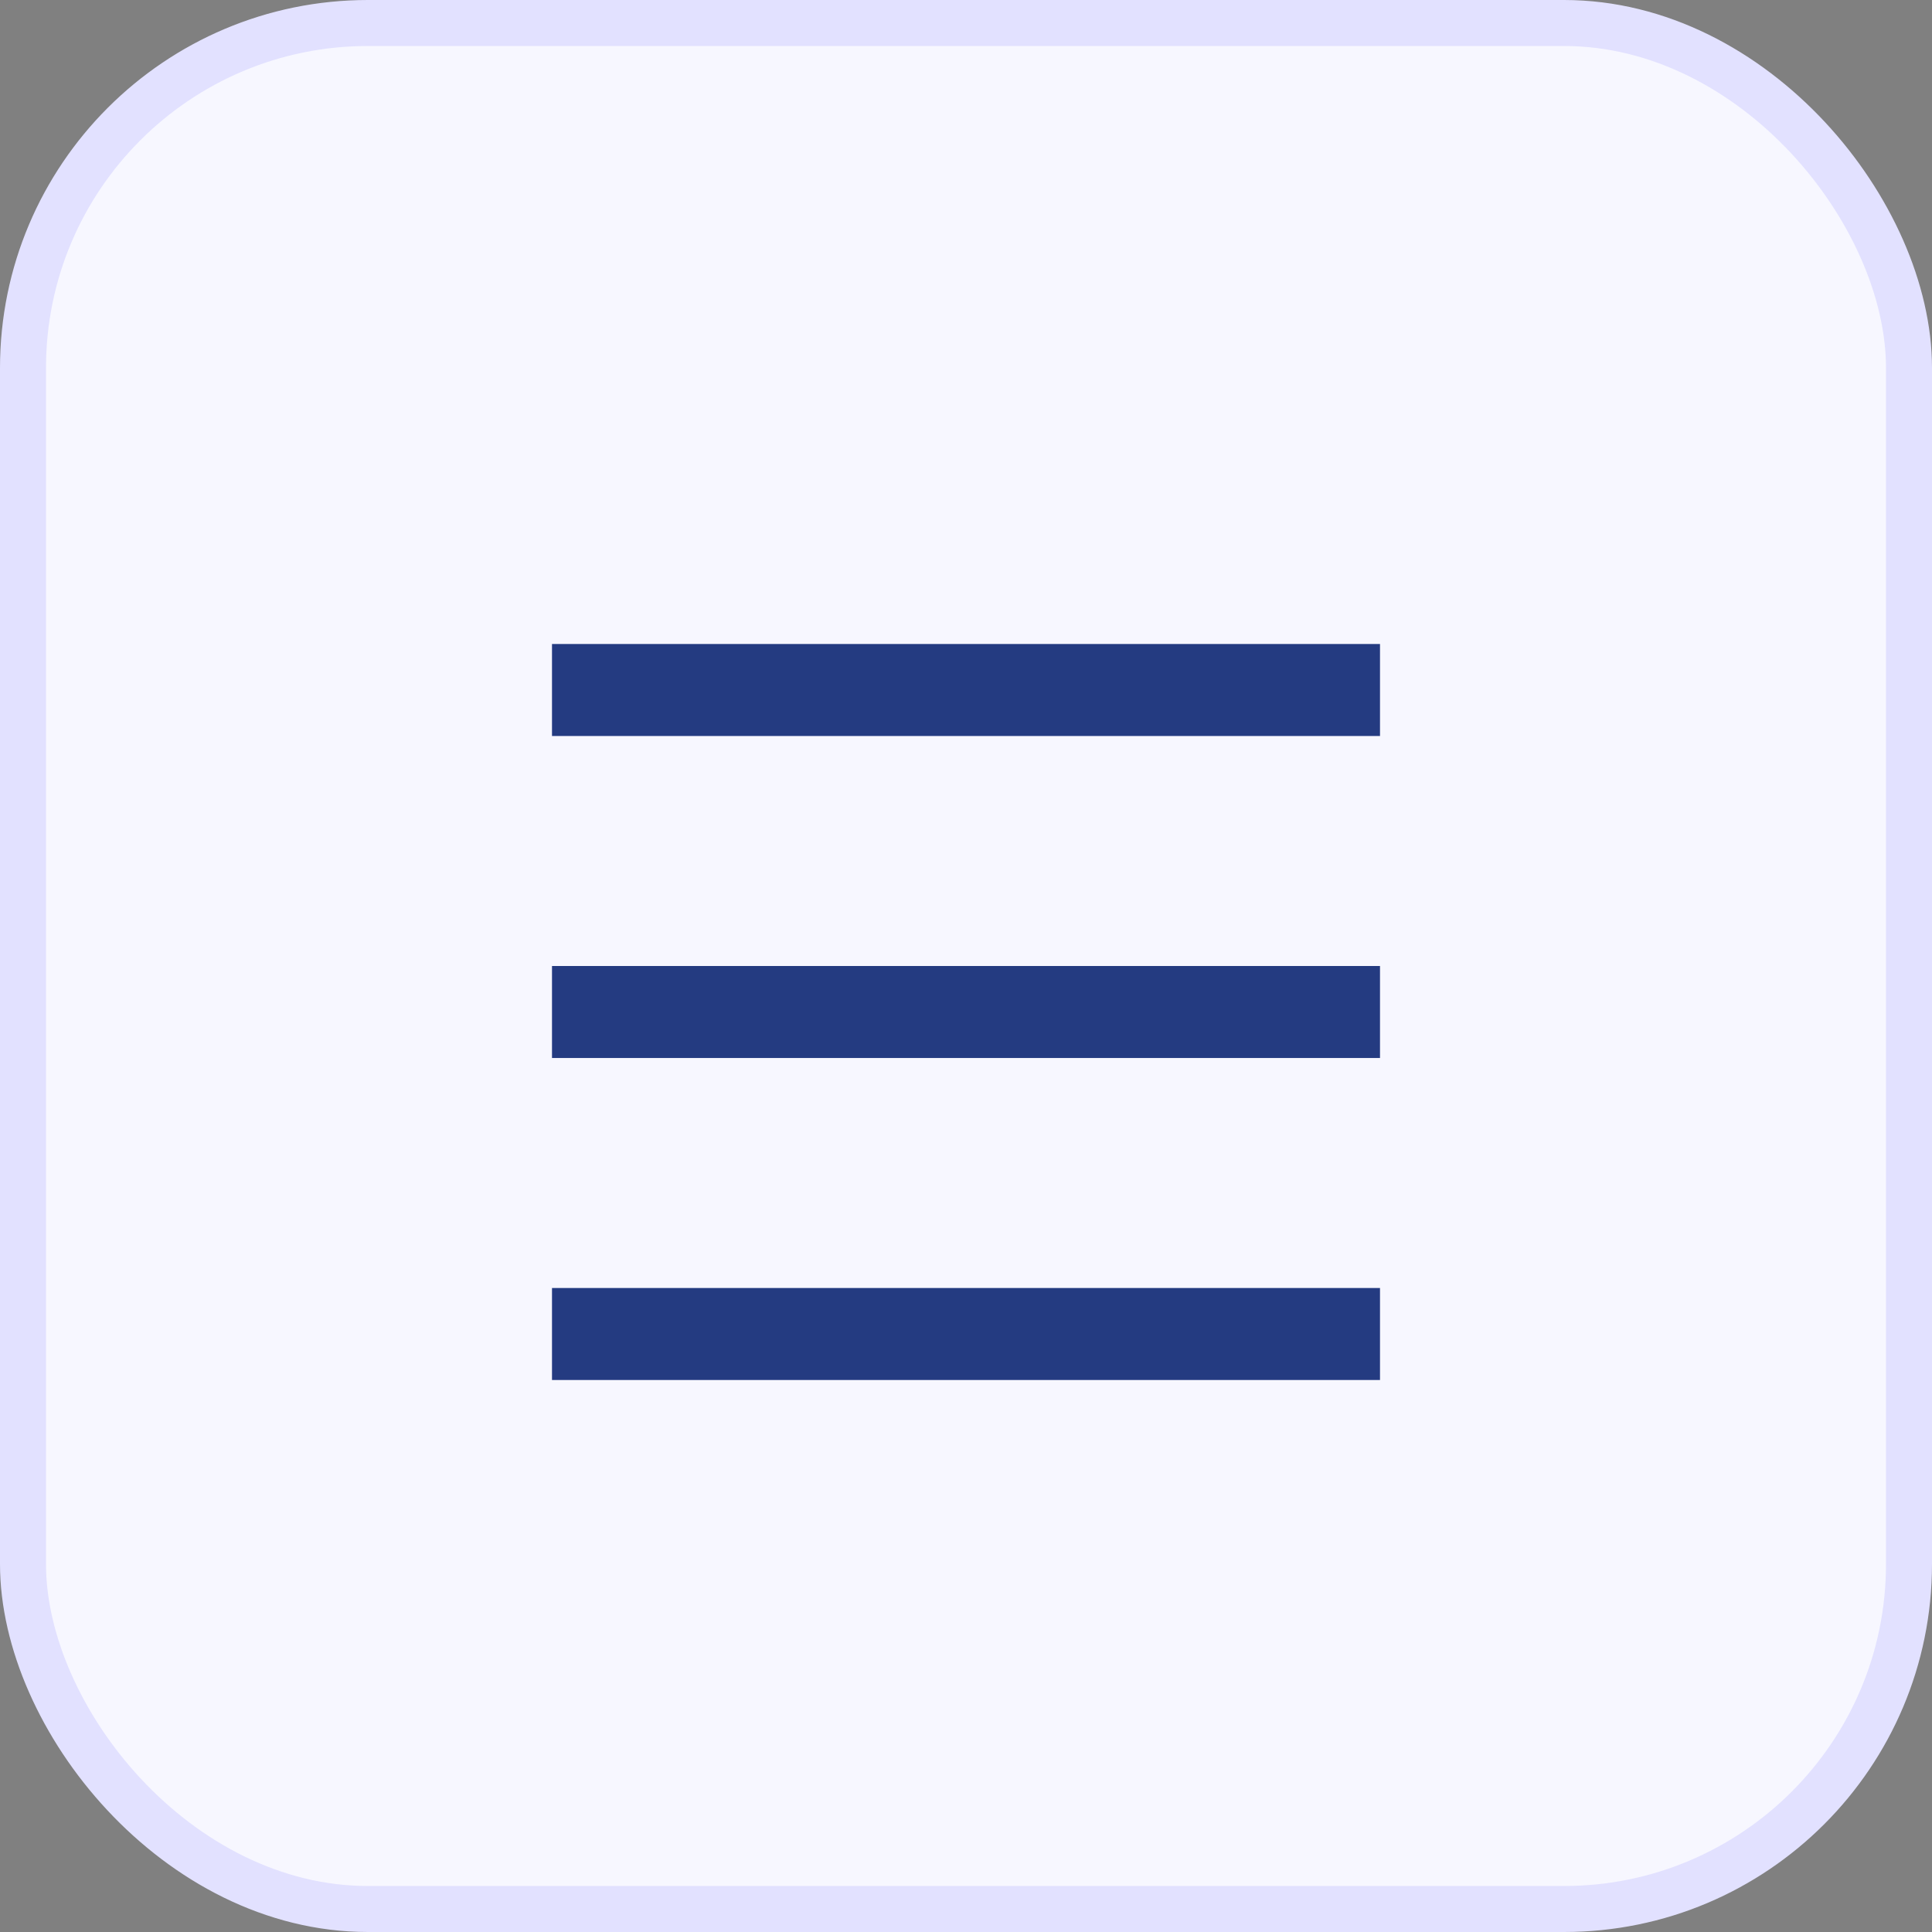
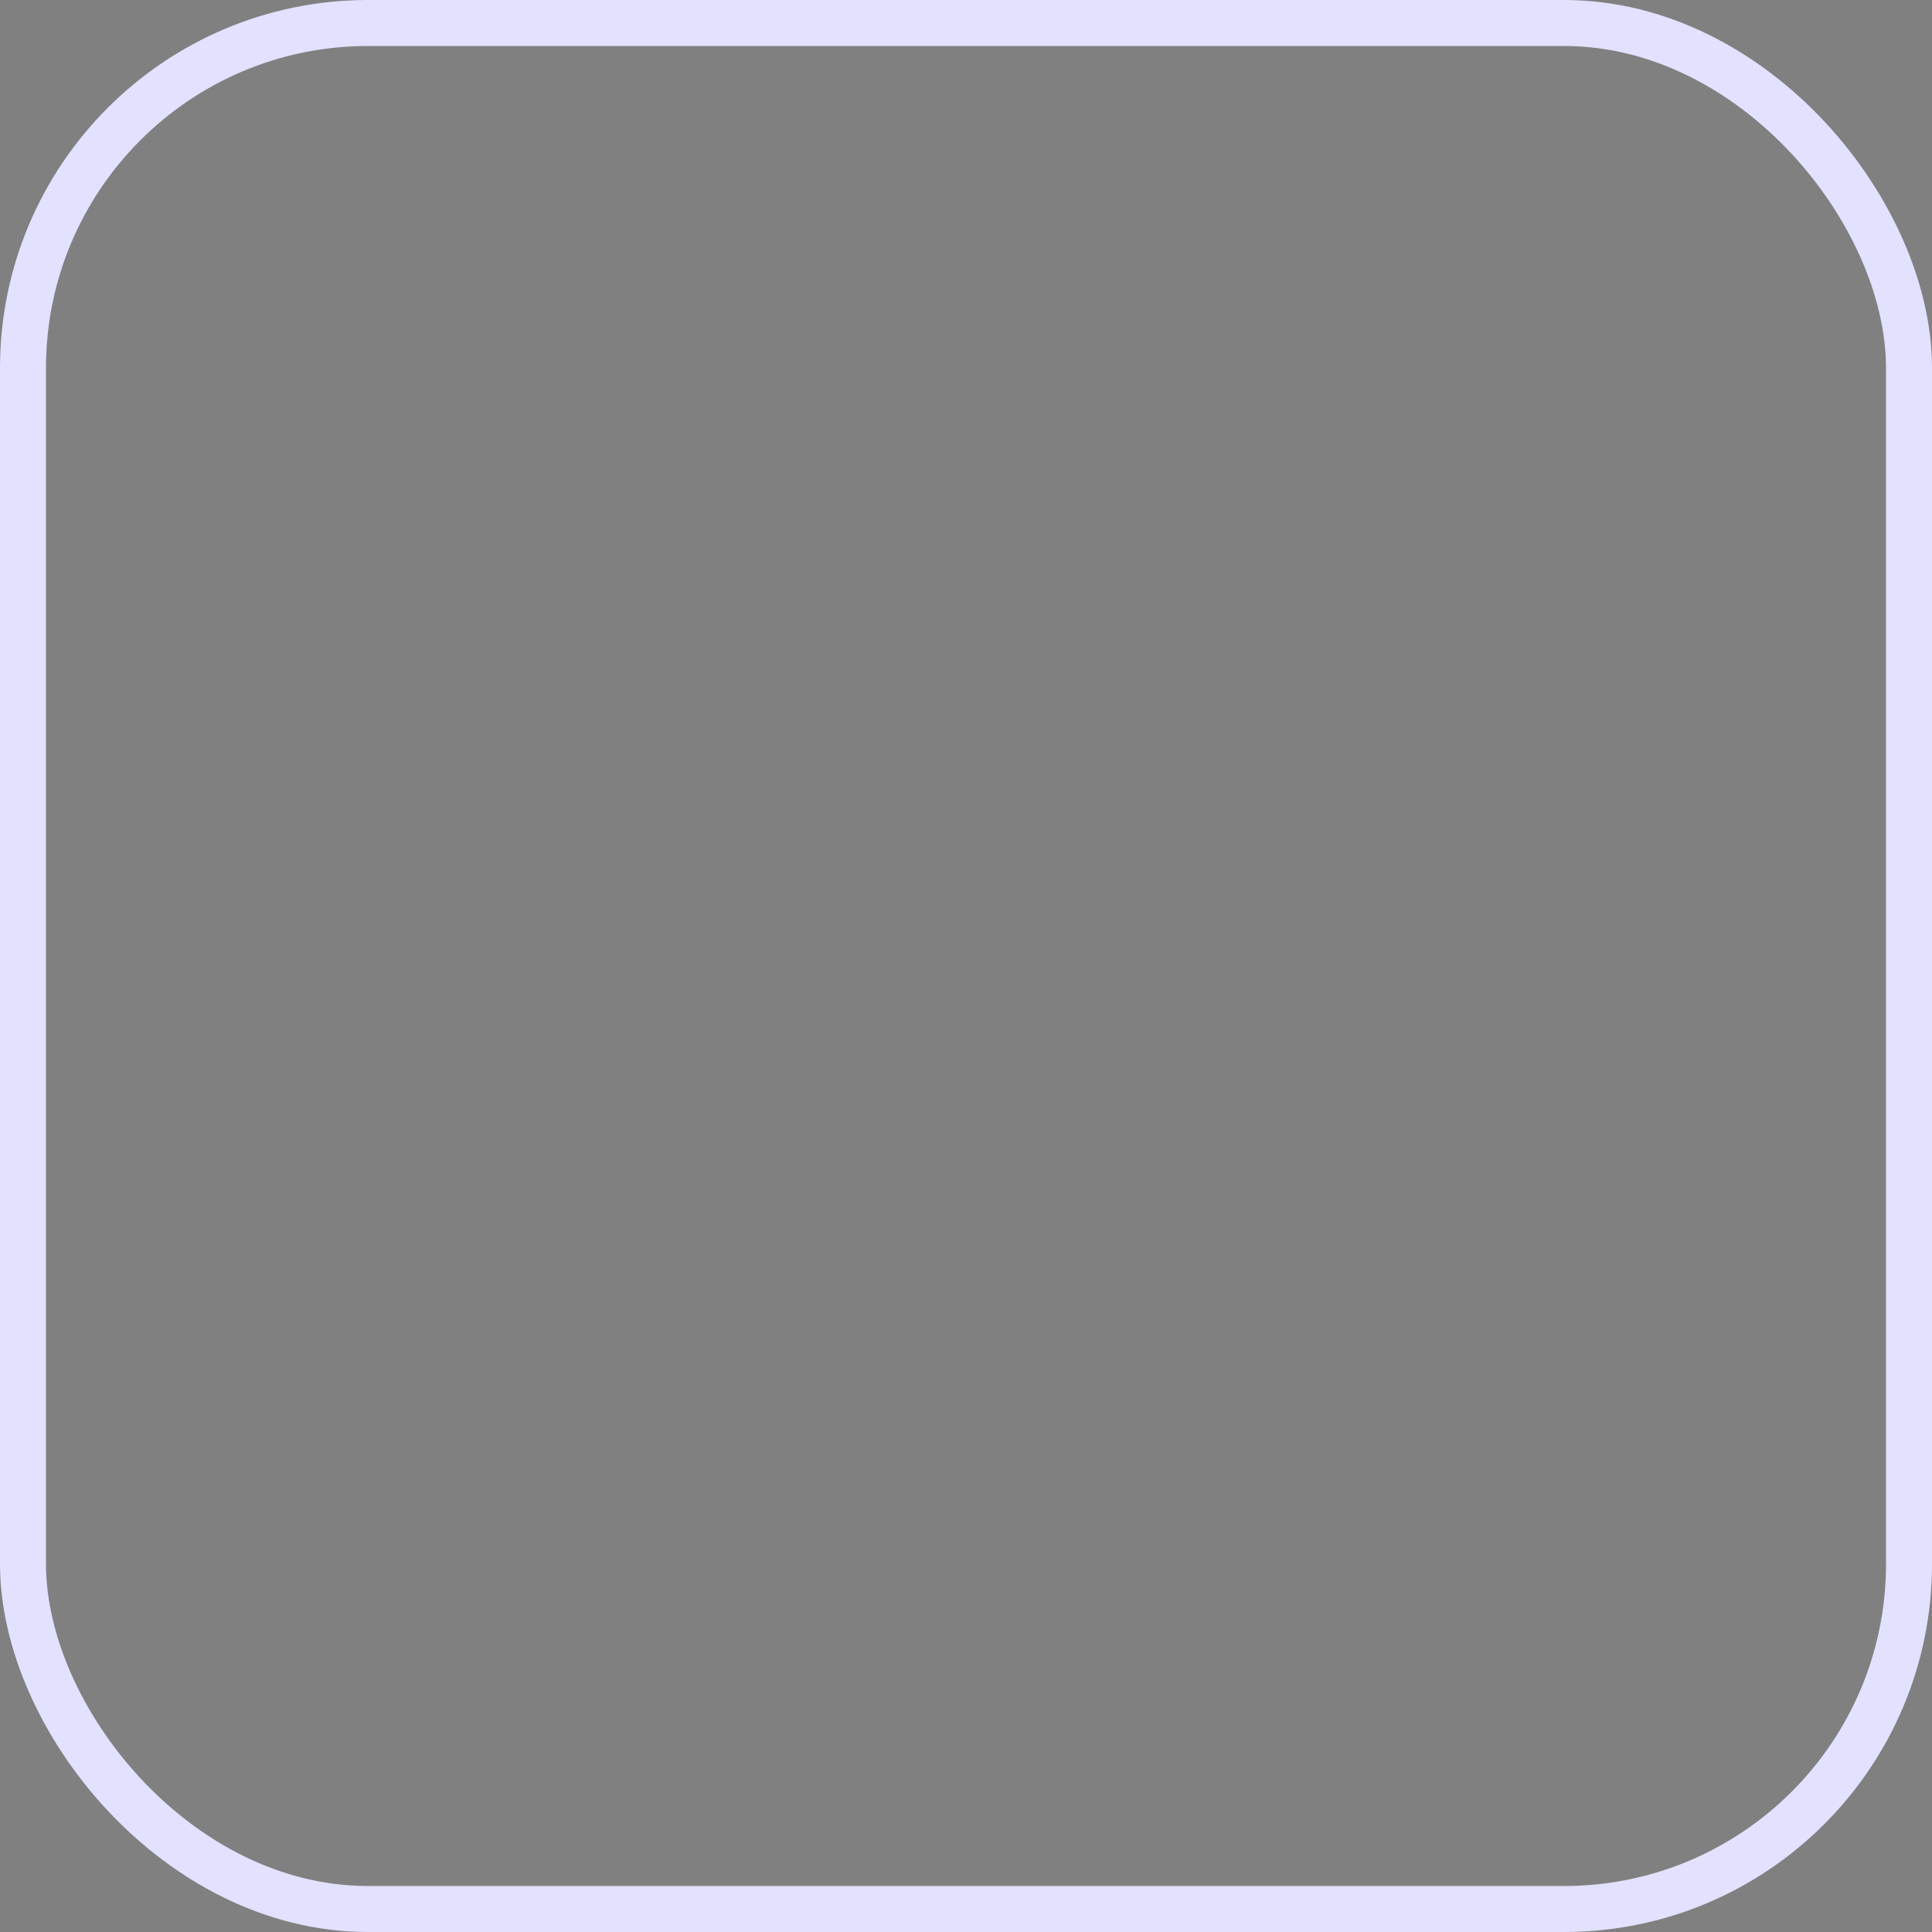
<svg xmlns="http://www.w3.org/2000/svg" width="42" height="42" viewBox="0 0 42 42" fill="none">
  <rect x="0" y="0" width="42" height="42" fill="#808080" stroke="none" />
-   <rect x="0.5" y="0.5" width="41" height="41" rx="7.5" fill="#F7F7FF" />
  <rect x="0.5" y="0.5" width="41" height="41" rx="7.5" stroke="#E2E1FF" />
-   <path d="M12 14H30V16H12V14ZM12 21H30V23H12V21ZM12 28H30V30H12V28Z" fill="#243B81" />
</svg>